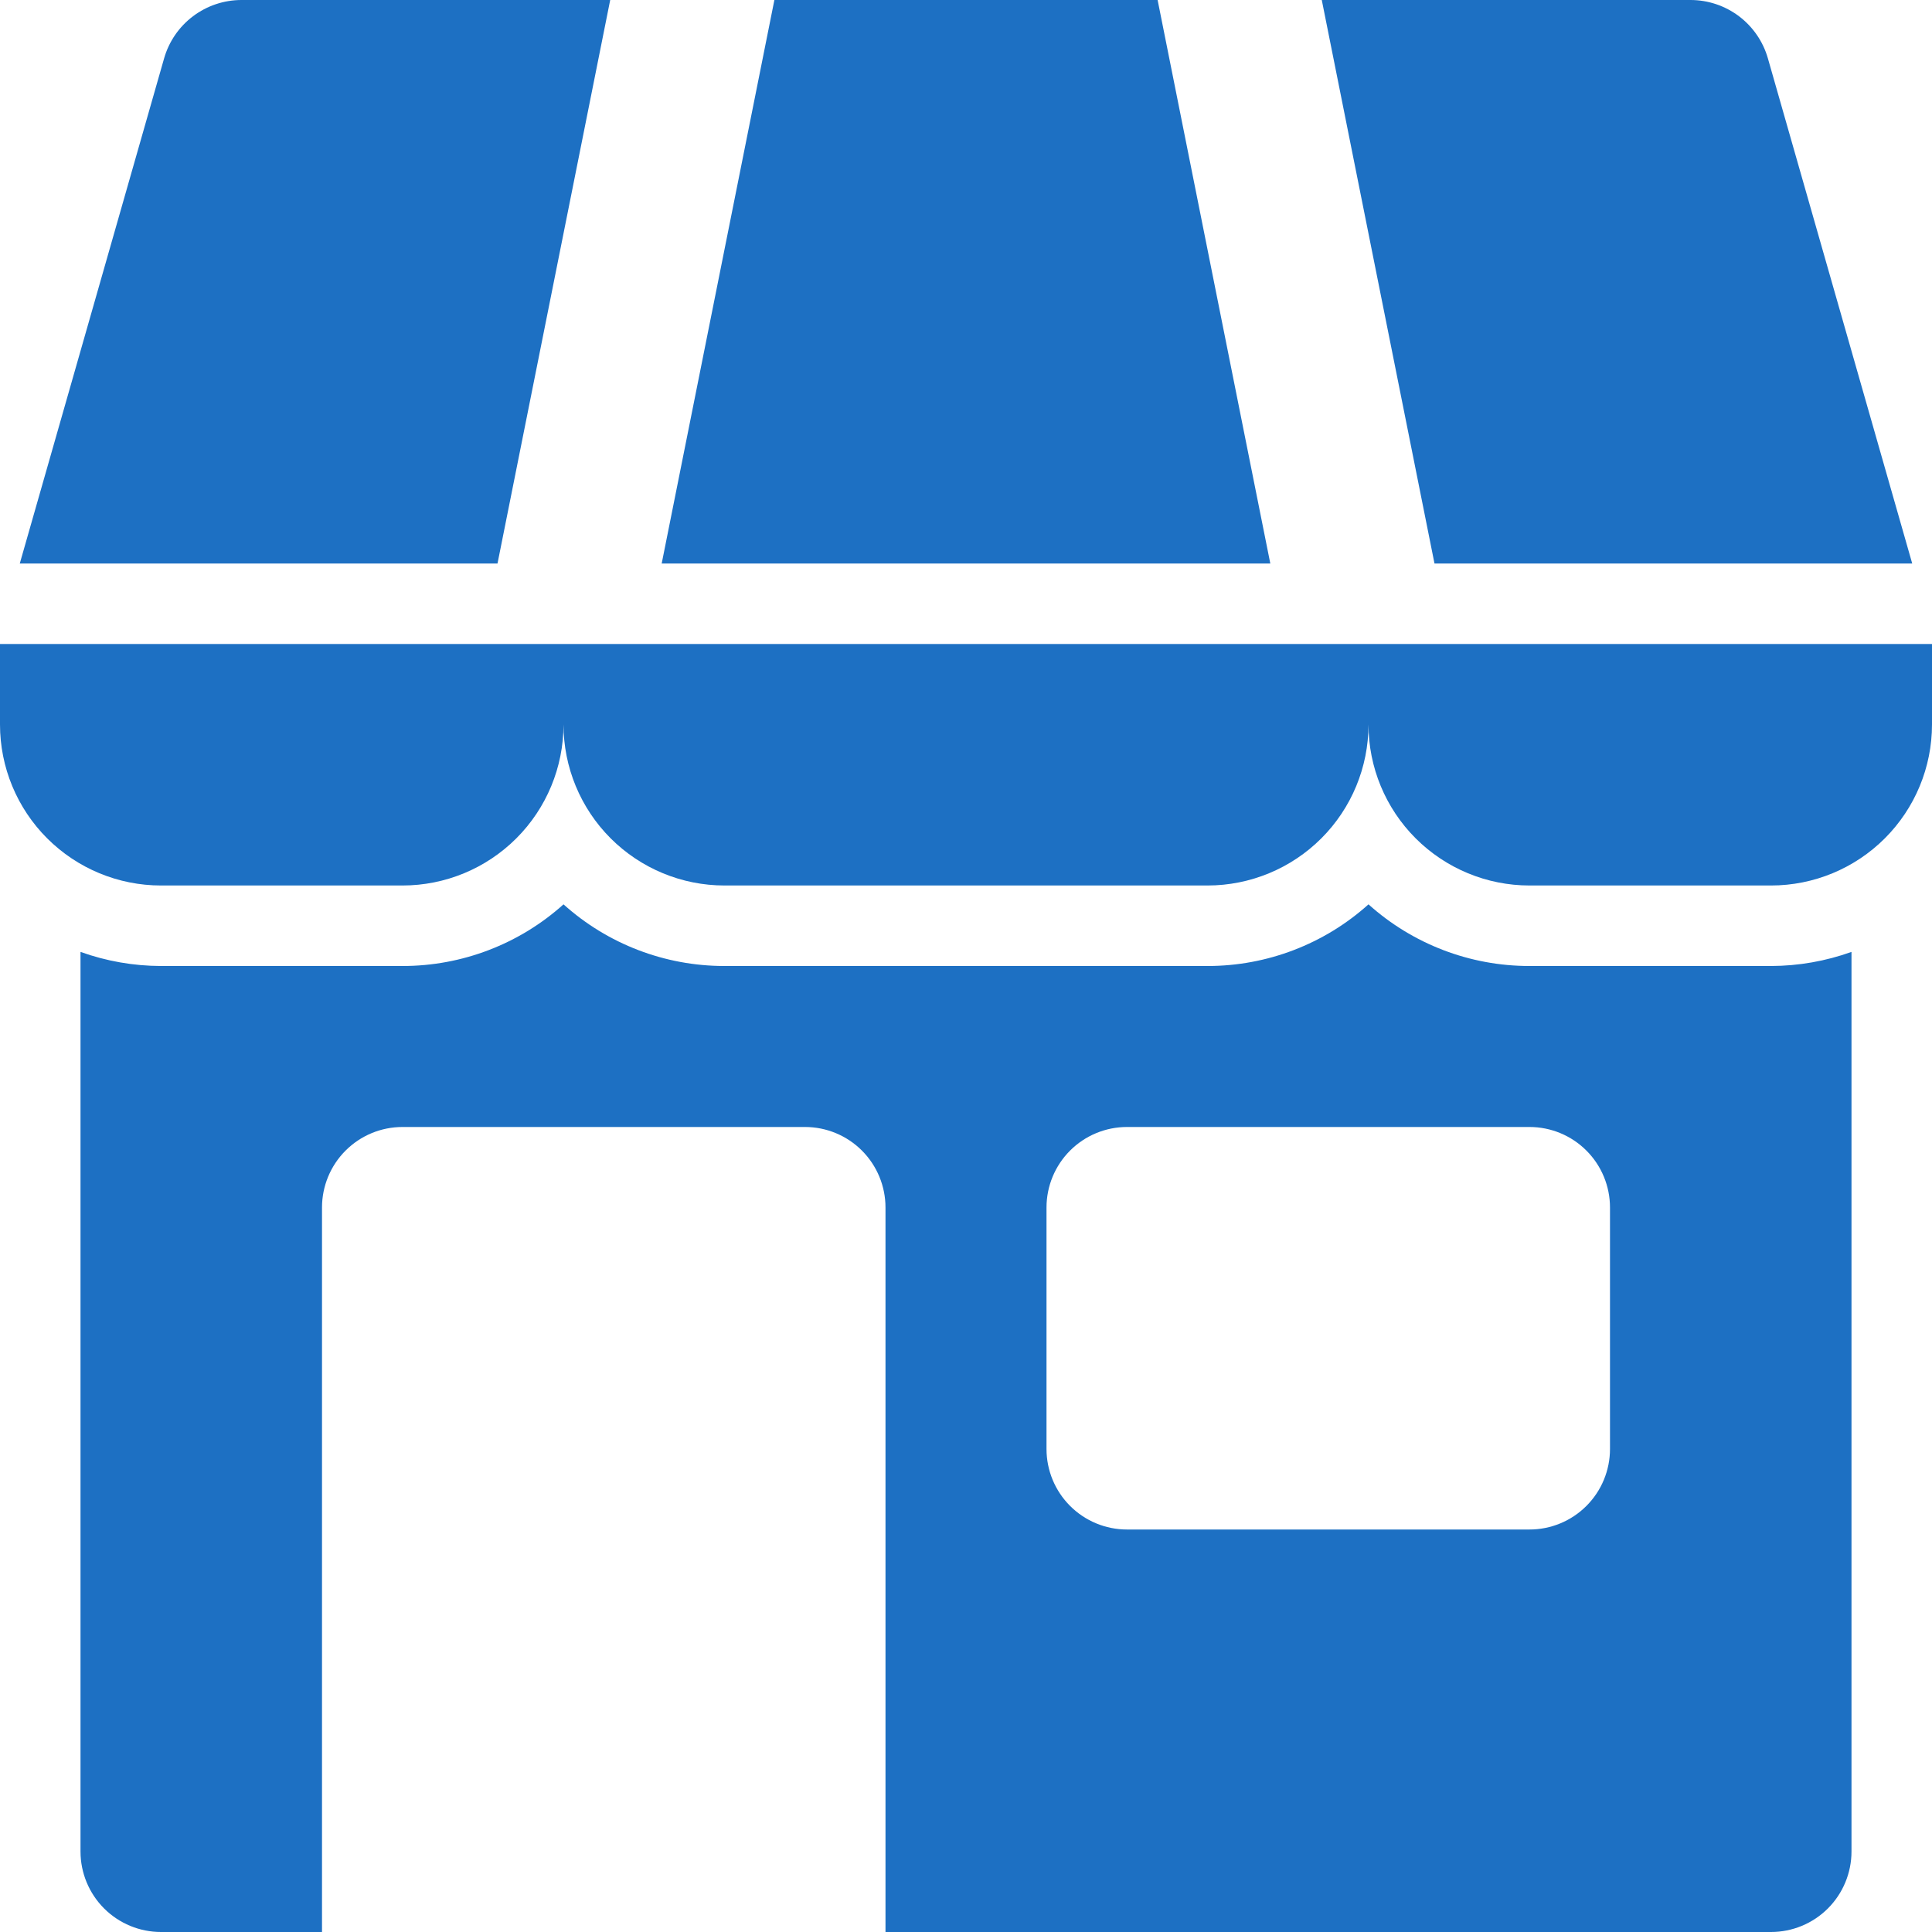
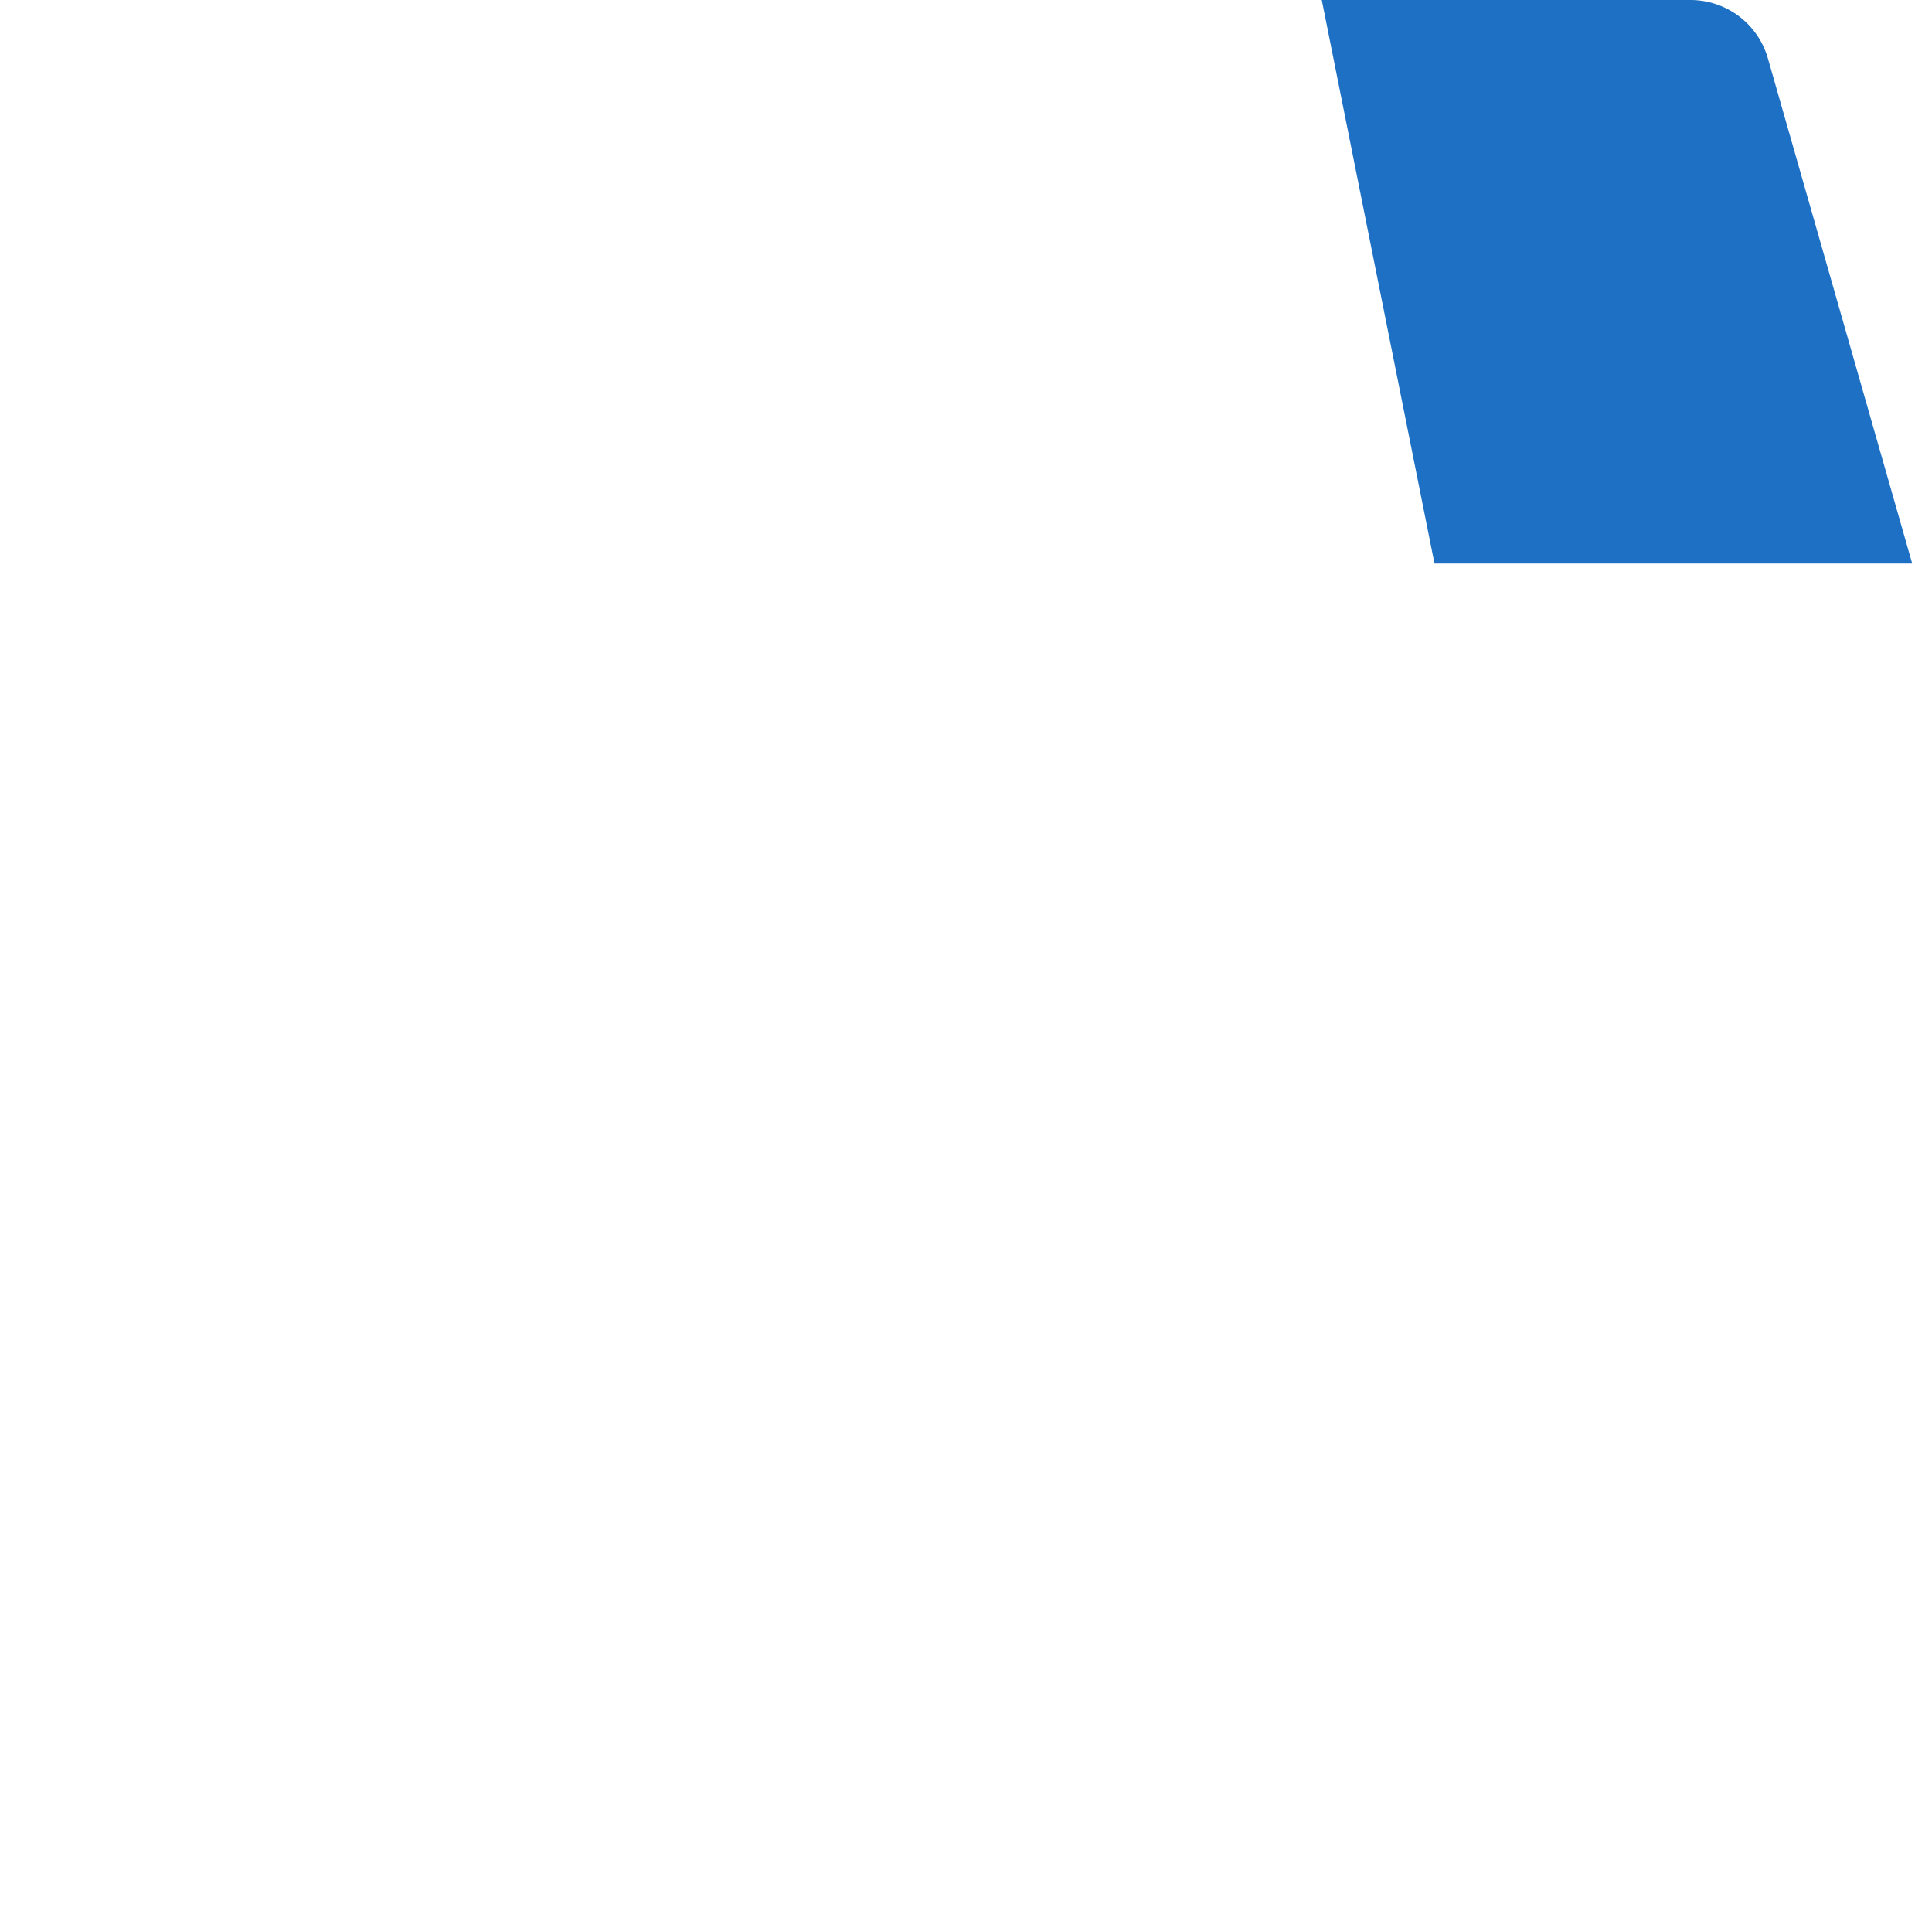
<svg xmlns="http://www.w3.org/2000/svg" width="100" height="100" viewBox="0 0 100 100" fill="none">
  <g clip-path="url(#clip0_9719_62607)">
-     <path d="M99.982 33.333H0V37.5C0 39.71 0.878 41.83 2.441 43.392C4.004 44.955 6.123 45.833 8.333 45.833H20.833C23.044 45.833 25.163 44.955 26.726 43.392C28.289 41.83 29.167 39.71 29.167 37.5C29.167 39.71 30.045 41.83 31.607 43.392C33.17 44.955 35.29 45.833 37.5 45.833H62.5C64.71 45.833 66.83 44.955 68.393 43.392C69.955 41.83 70.833 39.71 70.833 37.5C70.833 39.71 71.711 41.83 73.274 43.392C74.837 44.955 76.957 45.833 79.167 45.833H91.667C93.877 45.833 95.996 44.955 97.559 43.392C99.122 41.83 100 39.71 100 37.5V33.333H99.982Z" fill="#1D70C3" />
    <path d="M98.976 29.167L91.506 3.021C91.257 2.15 90.731 1.385 90.009 0.84C89.286 0.295 88.405 -5.04847e-05 87.5 6.48491e-09L68.415 6.48491e-09L74.249 29.167H98.976Z" fill="#1D70C3" />
-     <path d="M31.584 6.48491e-09H12.5C11.595 -5.04847e-05 10.714 0.295 9.991 0.84C9.268 1.385 8.743 2.15 8.494 3.021L1.024 29.167H25.751L31.584 6.48491e-09Z" fill="#1D70C3" />
-     <path d="M59.918 0H40.082L34.249 29.167H65.751L59.918 0Z" fill="#1D70C3" />
-     <path d="M79.167 50C76.09 50.003 73.122 48.866 70.833 46.809C68.545 48.866 65.577 50.003 62.5 50H37.5C34.423 50.003 31.455 48.866 29.167 46.809C26.879 48.866 23.91 50.003 20.833 50H8.333C6.913 49.997 5.504 49.75 4.167 49.271V95.833C4.167 96.938 4.606 97.998 5.387 98.78C6.169 99.561 7.228 100 8.333 100H16.667V62.5C16.667 61.395 17.106 60.335 17.887 59.554C18.669 58.772 19.728 58.333 20.833 58.333H41.667C42.772 58.333 43.832 58.772 44.613 59.554C45.394 60.335 45.833 61.395 45.833 62.5V100H91.667C92.772 100 93.832 99.561 94.613 98.78C95.394 97.998 95.833 96.938 95.833 95.833V49.271C94.496 49.75 93.087 49.997 91.667 50H79.167ZM83.333 75C83.333 76.105 82.894 77.165 82.113 77.946C81.332 78.728 80.272 79.167 79.167 79.167H58.333C57.228 79.167 56.169 78.728 55.387 77.946C54.606 77.165 54.167 76.105 54.167 75V62.5C54.167 61.395 54.606 60.335 55.387 59.554C56.169 58.772 57.228 58.333 58.333 58.333H79.167C80.272 58.333 81.332 58.772 82.113 59.554C82.894 60.335 83.333 61.395 83.333 62.5V75Z" fill="#1D70C3" />
  </g>
  <defs>
    <clipPath id="clip0_9719_62607">
      <rect width="100" height="100" fill="white" />
    </clipPath>
  </defs>
</svg>